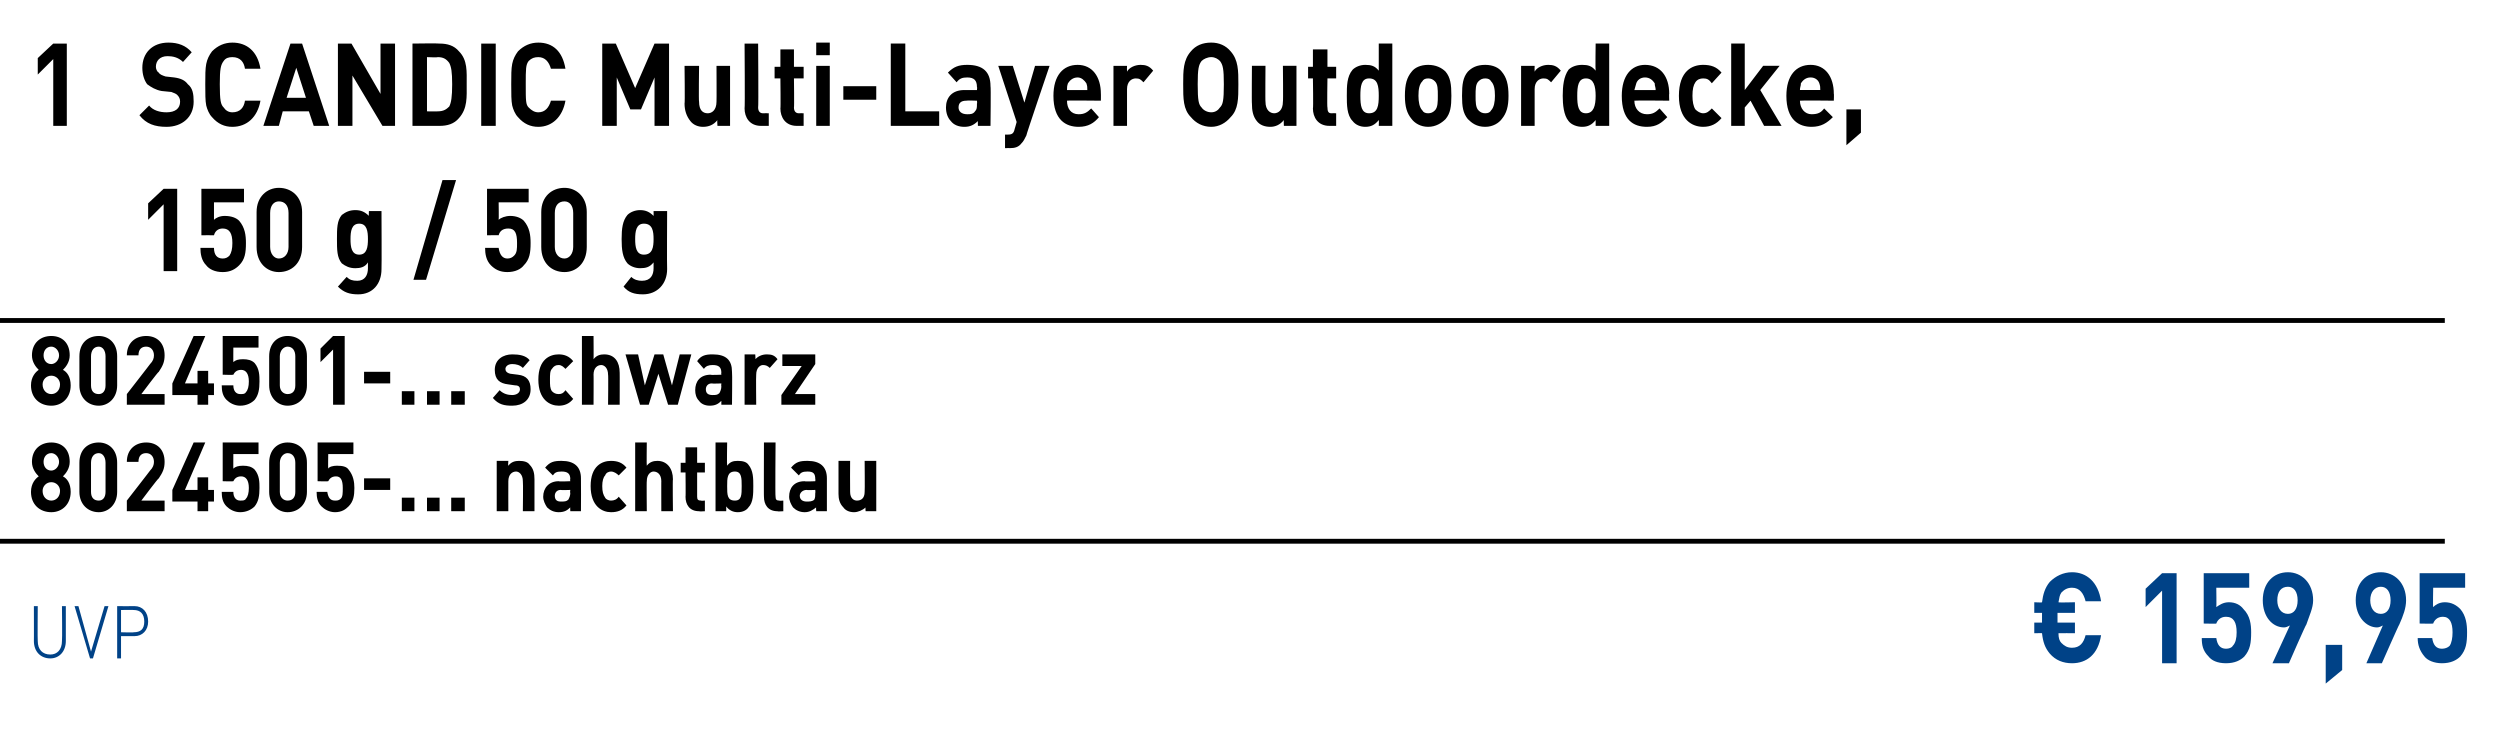
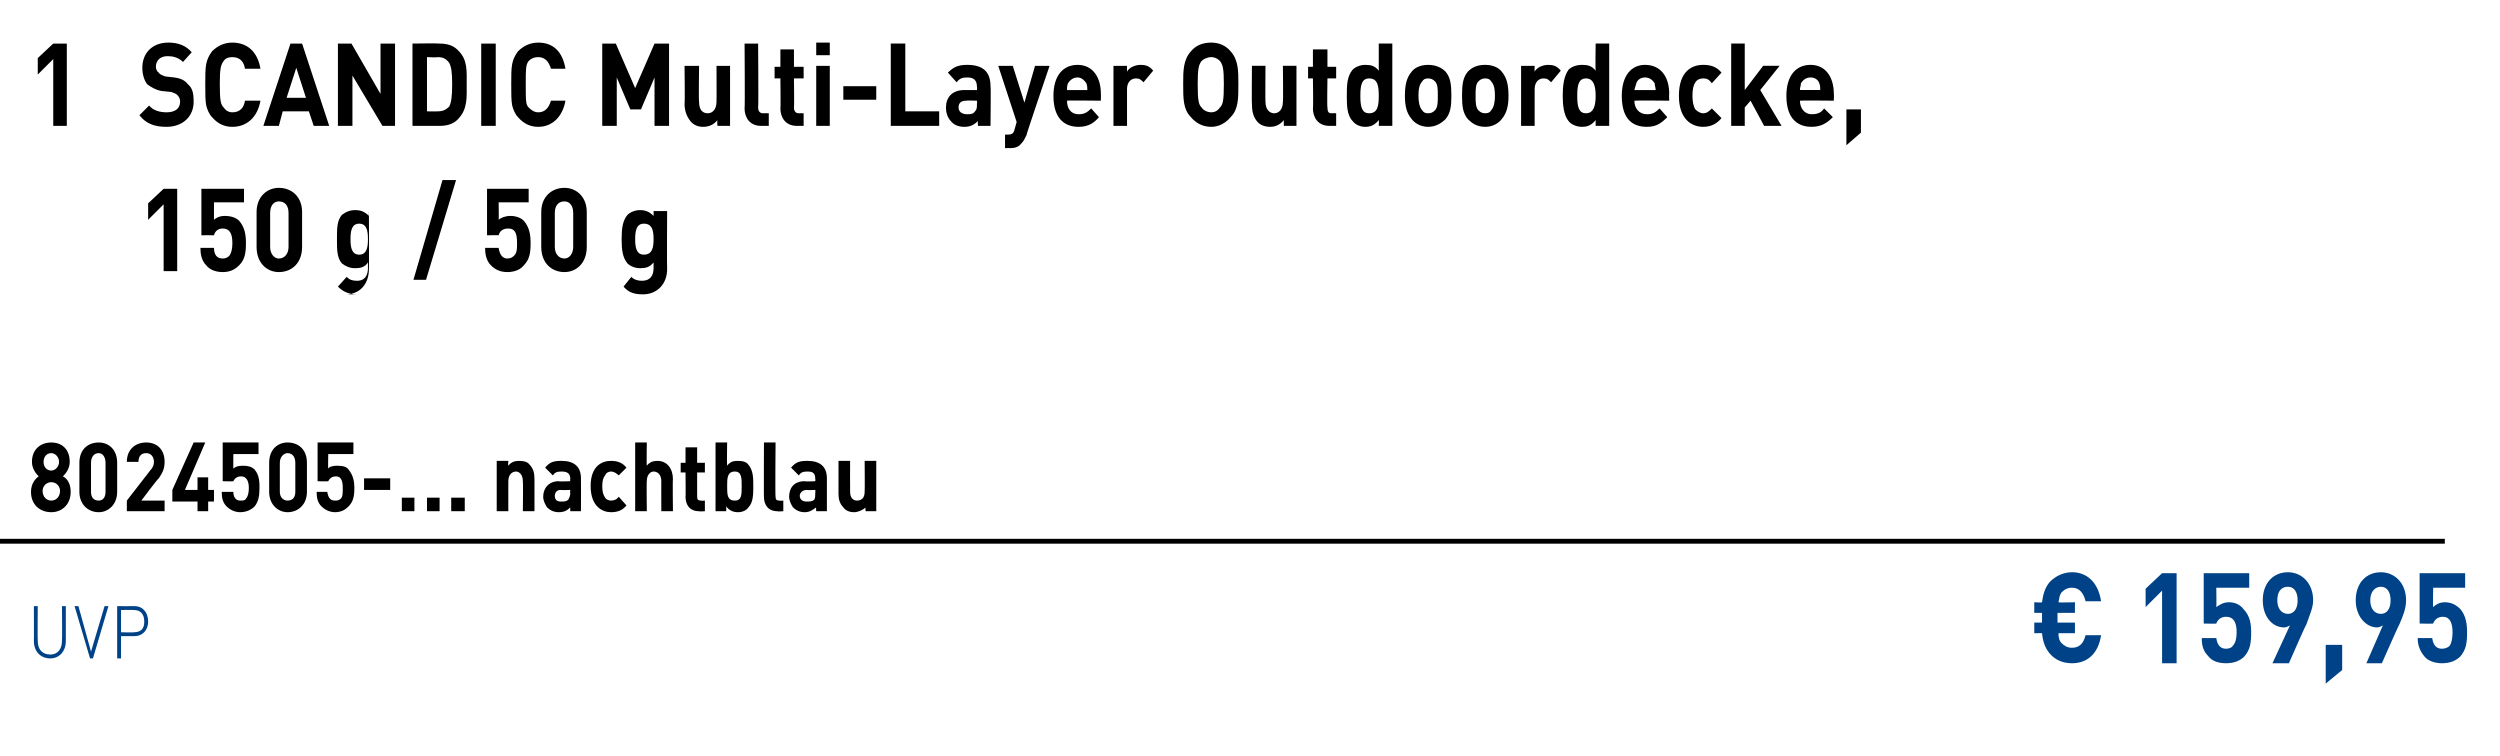
<svg xmlns="http://www.w3.org/2000/svg" version="1.1" width="258.2px" height="78.1px" viewBox="0 -1 258.2 78.1" style="top:-1px">
  <desc>1 ﻿SCANDIC Multi Layer Outdoordecke, 150 g / 50 g﻿ ﻿8024501 ... schwarz 8024505 ... nachtblau﻿ ﻿﻿ ﻿﻿ ﻿€ 159,95﻿ ﻿﻿</desc>
  <defs />
  <g class="svg-textframe-paragraphrules">
-     <line class="svg-paragraph-ruleabove" y1="32.1" y2="32.1" x1="0" x2="252.5" stroke="#000" stroke-width="0.5" />
    <line class="svg-paragraph-rulebelow" y1="54.9" y2="54.9" x1="0" x2="252.5" stroke="#000" stroke-width="0.5" />
  </g>
  <g id="Polygon265508">
    <path d="m5.2 67c-1 0-1.7-.7-1.7-1.8c.01.03 0-3.6 0-3.6l.4 0c0 0-.03 3.58 0 3.6c0 .9.5 1.4 1.3 1.4c.7 0 1.2-.5 1.2-1.4c.04-.02 0-3.6 0-3.6l.4 0c0 0 0 3.63 0 3.6c0 1.1-.7 1.8-1.6 1.8zm4.1 0l-1.6-5.4l.4 0l1.3 4.7l1.4-4.7l.4 0l-1.6 5.4l-.3 0zm4.6-2.3c-.04 0-1.4 0-1.4 0l0 2.3l-.4 0l0-5.4c0 0 1.76.02 1.8 0c.8 0 1.4.6 1.4 1.6c0 .9-.6 1.5-1.4 1.5zm-.1-2.7c.02-.02-1.3 0-1.3 0l0 2.3c0 0 1.32.04 1.3 0c.7 0 1.1-.3 1.1-1.1c0-.8-.4-1.2-1.1-1.2zm200.2 5.5c-.9 0-1.7-.3-2.3-1c-.5-.6-.7-1.2-.8-2.1c.05-.02-.8 0-.8 0l0-1.1l.8 0l0-1l-.8 0l0-1.1c0 0 .85.05.8 0c.1-.8.3-1.5.8-2.1c.6-.6 1.4-1 2.3-1c1.5 0 2.7 1 3 3c0 0-1.6 0-1.6 0c-.2-.8-.6-1.4-1.4-1.4c-.5 0-.8.2-1.1.5c-.2.3-.2.5-.3 1c.01.05 1.7 0 1.7 0l0 1.1l-1.8 0l0 1l1.8 0l0 1.1c0 0-1.7-.02-1.7 0c0 .5.1.8.3 1c.3.3.6.5 1.1.5c.8 0 1.2-.5 1.4-1.3c0 0 1.6 0 1.6 0c-.3 2-1.5 2.9-3 2.9zm9.3 0l0-7.5l-1.7 1.7l0-1.9l1.7-1.6l1.5 0l0 9.3l-1.5 0zm8.5-.7c-.4.4-1 .7-1.9.7c-.9 0-1.5-.3-1.8-.7c-.6-.6-.7-1.2-.7-1.9c0 0 1.5 0 1.5 0c.1.7.4 1.1 1 1.1c.3 0 .6-.1.7-.3c.3-.3.4-.8.4-1.4c0-1-.3-1.6-1.1-1.6c-.6 0-.9.4-1 .7c.04.03-1.3 0-1.3 0l0-5.2l4.7 0l0 1.5l-3.4 0c0 0 .03 2.02 0 2c.3-.2.7-.5 1.3-.5c.7 0 1.2.3 1.5.7c.7.7.8 1.6.8 2.4c0 1.1-.1 1.8-.7 2.5zm6.4-3.3c-.04-.04-1.8 4-1.8 4l-1.7 0c0 0 1.78-3.86 1.8-3.9c-.2.1-.4.2-.6.2c-1.2 0-2.2-1.1-2.2-2.8c0-1.8 1.1-2.9 2.6-2.9c1.4 0 2.6 1.1 2.6 2.9c0 .8-.4 1.6-.7 2.5zm-1.9-3.9c-.7 0-1.1.5-1.1 1.4c0 .8.4 1.4 1.1 1.4c.6 0 1-.5 1-1.4c0-.9-.4-1.4-1-1.4zm3.9 10l0-4l1.7 0l0 2.6l-1.7 1.4zm7.6-6.1c-.02-.04-1.8 4-1.8 4l-1.6 0c0 0 1.69-3.86 1.7-3.9c-.2.1-.4.2-.6.2c-1.1 0-2.2-1.1-2.2-2.8c0-1.8 1.1-2.9 2.6-2.9c1.4 0 2.6 1.1 2.6 2.9c0 .8-.3 1.6-.7 2.5zm-1.9-3.9c-.6 0-1.1.5-1.1 1.4c0 .8.4 1.4 1.1 1.4c.6 0 1-.5 1-1.4c0-.9-.4-1.4-1-1.4zm8.2 7.2c-.4.4-1 .7-1.9.7c-.8 0-1.5-.3-1.8-.7c-.5-.6-.7-1.2-.7-1.9c0 0 1.5 0 1.5 0c.1.7.4 1.1 1 1.1c.3 0 .6-.1.8-.3c.2-.3.3-.8.3-1.4c0-1-.3-1.6-1-1.6c-.6 0-.9.4-1 .7c-.03.03-1.4 0-1.4 0l0-5.2l4.7 0l0 1.5l-3.3 0c0 0-.04 2.02 0 2c.2-.2.6-.5 1.2-.5c.7 0 1.2.3 1.6.7c.6.7.7 1.6.7 2.4c0 1.1-.1 1.8-.7 2.5z" stroke="none" fill="#004287" />
  </g>
  <g id="Polygon265507">
    <path d="m5.3 51.9c-1.2 0-2.1-.8-2.1-2.1c0-.9.5-1.4.8-1.6c-.3-.3-.7-.8-.7-1.5c0-1.3.9-2 2-2c1.1 0 1.9.7 1.9 2c0 .7-.4 1.2-.7 1.5c.4.2.8.7.8 1.6c0 1.3-.9 2.1-2 2.1zm0-3.1c-.5 0-.9.4-.9.9c0 .6.4 1 .9 1c.5 0 .9-.4.9-1c0-.5-.4-.9-.9-.9zm0-3c-.5 0-.8.4-.8.9c0 .5.3.9.8.9c.4 0 .8-.4.8-.9c0-.5-.4-.9-.8-.9zm4.9 6.1c-1.1 0-2-.8-2-2.1c0 0 0-3 0-3c0-1.4.9-2.1 2-2.1c1 0 1.9.7 1.9 2.1c0 0 0 3 0 3c0 1.3-.9 2.1-1.9 2.1zm.7-5.1c0-.6-.3-1-.7-1c-.5 0-.8.4-.8 1c0 0 0 3 0 3c0 .6.3.9.8.9c.4 0 .7-.3.7-.9c0 0 0-3 0-3zm2.2 5l0-1.1c0 0 2.43-3.12 2.4-3.1c.3-.3.4-.6.4-.9c0-.5-.3-.9-.8-.9c-.4 0-.8.2-.8.9c0 0-1.2 0-1.2 0c0-1.3.9-2 2-2c1.1 0 1.9.7 1.9 2c0 .7-.2 1.1-.6 1.7c-.05-.04-1.8 2.3-1.8 2.3l2.4 0l0 1.1l-3.9 0zm8.4-1l0 1l-1.1 0l0-1l-2.6 0l0-1.2l2.2-4.9l1.2 0l-2.1 4.9l1.3 0l0-1.3l1.1 0l0 1.3l.6 0l0 1.2l-.6 0zm4.8.5c-.3.3-.8.6-1.5.6c-.6 0-1.1-.3-1.4-.6c-.4-.4-.5-.9-.5-1.5c0 0 1.2 0 1.2 0c0 .6.3.9.7.9c.3 0 .5 0 .6-.2c.2-.2.3-.6.3-1.1c0-.8-.3-1.2-.8-1.2c-.5 0-.7.3-.8.5c0 .04-1.1 0-1.1 0l0-4l3.7 0l0 1.2l-2.6 0c0 0-.01 1.52 0 1.5c.2-.2.5-.3 1-.3c.5 0 .9.1 1.2.4c.5.6.5 1.3.5 1.9c0 .8-.1 1.4-.5 1.9zm3.4.6c-1 0-1.9-.8-1.9-2.1c0 0 0-3 0-3c0-1.4.9-2.1 1.9-2.1c1.1 0 2 .7 2 2.1c0 0 0 3 0 3c0 1.3-.9 2.1-2 2.1zm.8-5.1c0-.6-.3-1-.8-1c-.4 0-.8.4-.8 1c0 0 0 3 0 3c0 .6.4.9.8.9c.5 0 .8-.3.8-.9c0 0 0-3 0-3zm5.5 4.5c-.3.3-.7.6-1.4.6c-.6 0-1.1-.3-1.4-.6c-.4-.4-.5-.9-.5-1.5c0 0 1.1 0 1.1 0c.1.6.3.9.8.9c.2 0 .4 0 .6-.2c.2-.2.2-.6.2-1.1c0-.8-.2-1.2-.7-1.2c-.5 0-.7.3-.8.5c-.02.04-1.1 0-1.1 0l0-4l3.7 0l0 1.2l-2.6 0c0 0-.03 1.52 0 1.5c.1-.2.5-.3.9-.3c.6 0 1 .1 1.2.4c.5.6.6 1.3.6 1.9c0 .8-.1 1.4-.6 1.9zm1.6-1.7l0-1.2l2.7 0l0 1.2l-2.7 0zm3.9 2.2l0-1.4l1.3 0l0 1.4l-1.3 0zm2.6 0l0-1.4l1.3 0l0 1.4l-1.3 0zm2.5 0l0-1.4l1.4 0l0 1.4l-1.4 0zm7.4 0c0 0 .04-3.11 0-3.1c0-.7-.4-1-.7-1c-.4 0-.8.3-.8 1c-.01-.01 0 3.1 0 3.1l-1.2 0l0-5.2l1.2 0c0 0-.04.51 0 .5c.3-.4.7-.5 1.1-.5c.5 0 .9.1 1.1.4c.4.4.5.9.5 1.5c.01.01 0 3.3 0 3.3l-1.2 0zm4.9 0c0 0-.02-.41 0-.4c-.3.3-.6.5-1.2.5c-.5 0-.9-.2-1.2-.5c-.2-.3-.4-.7-.4-1.1c0-.9.6-1.6 1.6-1.6c.04.05 1.2 0 1.2 0c0 0-.05-.21 0-.2c0-.6-.3-.8-.9-.8c-.5 0-.7.1-.9.4c0 0-.8-.8-.8-.8c.5-.6.9-.7 1.7-.7c1.3 0 2 .6 2 1.8c.02.01 0 3.4 0 3.4l-1.1 0zm0-2.2c0 0-.98.04-1 0c-.4 0-.6.3-.6.6c0 .4.2.6.6.6c.4 0 .6 0 .8-.2c.1-.2.2-.4.2-.7c-.05.02 0-.3 0-.3zm4.2 2.3c-.9 0-2.1-.6-2.1-2.7c0-2.1 1.2-2.6 2.1-2.6c.7 0 1.2.2 1.6.7c0 0-.8.8-.8.8c-.2-.2-.5-.4-.8-.4c-.2 0-.5.1-.6.4c-.2.2-.3.6-.3 1.1c0 .6.1.9.3 1.2c.1.2.4.3.6.3c.3 0 .6-.1.8-.4c0 0 .8.9.8.9c-.4.5-.9.7-1.6.7zm5.2-.1c0 0-.01-3.14 0-3.1c0-.7-.4-1-.8-1c-.3 0-.7.3-.7 1c-.03-.04 0 3.1 0 3.1l-1.2 0l0-7.1l1.2 0c0 0-.03 2.41 0 2.4c.3-.4.7-.5 1.1-.5c1 0 1.6.8 1.6 1.9c-.04-.03 0 3.3 0 3.3l-1.2 0zm3.9 0c-1 0-1.4-.7-1.4-1.5c.03.05 0-2.5 0-2.5l-.5 0l0-1l.5 0l0-1.6l1.2 0l0 1.6l.8 0l0 1l-.8 0c0 0 0 2.47 0 2.5c0 .3.1.4.4.4c0 .04.4 0 .4 0l0 1.1c0 0-.61.04-.6 0zm5.1-.4c-.2.3-.6.5-1.1.5c-.5 0-.9-.2-1.2-.6c.02.05 0 .5 0 .5l-1.1 0l0-7.1l1.2 0c0 0-.04 2.39 0 2.4c.3-.4.6-.5 1.1-.5c.5 0 .9.1 1.1.4c.5.6.5 1.4.5 2.2c0 .8 0 1.7-.5 2.2zm-1.4-3.7c-.8 0-.8.7-.8 1.5c0 .9 0 1.5.8 1.5c.7 0 .7-.6.7-1.5c0-.8 0-1.5-.7-1.5zm4.4 4.1c-1 0-1.4-.7-1.4-1.5c-.02.05 0-5.6 0-5.6l1.2 0c0 0-.05 5.57 0 5.6c0 .3.1.4.4.4c-.03.04.4 0 .4 0l0 1.1c0 0-.65.04-.6 0zm4 0c0 0-.04-.41 0-.4c-.4.3-.7.5-1.2.5c-.5 0-.9-.2-1.2-.5c-.2-.3-.4-.7-.4-1.1c0-.9.5-1.6 1.6-1.6c.02.05 1.1 0 1.1 0c0 0 .03-.21 0-.2c0-.6-.2-.8-.8-.8c-.5 0-.7.1-.9.4c0 0-.8-.8-.8-.8c.5-.6.9-.7 1.7-.7c1.3 0 2 .6 2 1.8c0 .01 0 3.4 0 3.4l-1.1 0zm-.1-2.2c0 0-.9.04-.9 0c-.4 0-.7.3-.7.6c0 .4.3.6.7.6c.3 0 .6 0 .8-.2c.1-.2.1-.4.1-.7c.03.02 0-.3 0-.3zm5.2 2.2c0 0-.04-.44 0-.4c-.3.3-.8.5-1.2.5c-.5 0-.9-.2-1.1-.5c-.4-.4-.5-.9-.5-1.4c.01-.04 0-3.4 0-3.4l1.2 0c0 0-.02 3.18 0 3.2c0 .7.4.9.7.9c.4 0 .8-.2.8-.9c.03-.02 0-3.2 0-3.2l1.2 0l0 5.2l-1.1 0z" stroke="none" fill="#000" />
  </g>
  <g id="Polygon265506">
-     <path d="m5.3 40.9c-1.2 0-2.1-.8-2.1-2.1c0-.9.5-1.4.8-1.6c-.3-.3-.7-.8-.7-1.5c0-1.3.9-2 2-2c1.1 0 1.9.7 1.9 2c0 .7-.4 1.2-.7 1.5c.4.2.8.7.8 1.6c0 1.3-.9 2.1-2 2.1zm0-3.1c-.5 0-.9.4-.9.9c0 .6.4 1 .9 1c.5 0 .9-.4.9-1c0-.5-.4-.9-.9-.9zm0-3c-.5 0-.8.4-.8.9c0 .5.3.9.8.9c.4 0 .8-.4.8-.9c0-.5-.4-.9-.8-.9zm4.9 6.1c-1.1 0-2-.8-2-2.1c0 0 0-3 0-3c0-1.4.9-2.1 2-2.1c1 0 1.9.7 1.9 2.1c0 0 0 3 0 3c0 1.3-.9 2.1-1.9 2.1zm.7-5.1c0-.6-.3-1-.7-1c-.5 0-.8.4-.8 1c0 0 0 3 0 3c0 .6.3.9.8.9c.4 0 .7-.3.7-.9c0 0 0-3 0-3zm2.2 5l0-1.1c0 0 2.43-3.12 2.4-3.1c.3-.3.4-.6.4-.9c0-.5-.3-.9-.8-.9c-.4 0-.8.2-.8.9c0 0-1.2 0-1.2 0c0-1.3.9-2 2-2c1.1 0 1.9.7 1.9 2c0 .7-.2 1.1-.6 1.7c-.05-.04-1.8 2.3-1.8 2.3l2.4 0l0 1.1l-3.9 0zm8.4-1l0 1l-1.1 0l0-1l-2.6 0l0-1.2l2.2-4.9l1.2 0l-2.1 4.9l1.3 0l0-1.3l1.1 0l0 1.3l.6 0l0 1.2l-.6 0zm4.8.5c-.3.3-.8.6-1.5.6c-.6 0-1.1-.3-1.4-.6c-.4-.4-.5-.9-.5-1.5c0 0 1.2 0 1.2 0c0 .6.3.9.7.9c.3 0 .5 0 .6-.2c.2-.2.3-.6.3-1.1c0-.8-.3-1.2-.8-1.2c-.5 0-.7.3-.8.5c0 .04-1.1 0-1.1 0l0-4l3.7 0l0 1.2l-2.6 0c0 0-.01 1.52 0 1.5c.2-.2.5-.3 1-.3c.5 0 .9.1 1.2.4c.5.6.5 1.3.5 1.9c0 .8-.1 1.4-.5 1.9zm3.4.6c-1 0-1.9-.8-1.9-2.1c0 0 0-3 0-3c0-1.4.9-2.1 1.9-2.1c1.1 0 2 .7 2 2.1c0 0 0 3 0 3c0 1.3-.9 2.1-2 2.1zm.8-5.1c0-.6-.3-1-.8-1c-.4 0-.8.4-.8 1c0 0 0 3 0 3c0 .6.4.9.8.9c.5 0 .8-.3.8-.9c0 0 0-3 0-3zm3.9 5l0-5.7l-1.3 1.3l0-1.4l1.3-1.3l1.2 0l0 7.1l-1.2 0zm3.2-2.2l0-1.2l2.7 0l0 1.2l-2.7 0zm3.9 2.2l0-1.4l1.3 0l0 1.4l-1.3 0zm2.6 0l0-1.4l1.3 0l0 1.4l-1.3 0zm2.5 0l0-1.4l1.4 0l0 1.4l-1.4 0zm6.3.1c-.8 0-1.4-.1-2-.8c0 0 .7-.8.7-.8c.4.4.9.5 1.3.5c.4 0 .8-.2.8-.6c0-.2-.1-.4-.5-.4c0 0-.7-.1-.7-.1c-.9-.1-1.4-.5-1.4-1.5c0-1.1.9-1.6 1.8-1.6c.7 0 1.4.1 1.8.6c0 0-.7.8-.7.8c-.3-.3-.7-.4-1.1-.4c-.5 0-.7.3-.7.5c0 .2.1.4.5.5c0 0 .8.1.8.1c.9.1 1.3.6 1.3 1.5c0 1.1-.8 1.7-1.9 1.7zm4.8 0c-.9 0-2.1-.6-2.1-2.7c0-2.1 1.2-2.6 2.1-2.6c.6 0 1.1.2 1.5.7c0 0-.8.8-.8.8c-.2-.2-.4-.4-.7-.4c-.3 0-.5.1-.7.4c-.2.2-.2.6-.2 1.1c0 .6 0 .9.2 1.2c.2.2.4.3.7.3c.3 0 .5-.1.7-.4c0 0 .8.9.8.9c-.4.5-.9.7-1.5.7zm5.1-.1c0 0 .04-3.14 0-3.1c0-.7-.4-1-.7-1c-.4 0-.8.3-.8 1c.02-.04 0 3.1 0 3.1l-1.2 0l0-7.1l1.2 0c0 0 .02 2.41 0 2.4c.3-.4.7-.5 1.1-.5c1.1 0 1.6.8 1.6 1.9c.01-.03 0 3.3 0 3.3l-1.2 0zm7.2 0l-1 0l-1-3.2l-1 3.2l-.9 0l-1.5-5.2l1.3 0l.7 3.2l1-3.2l.9 0l.9 3.2l.8-3.2l1.2 0l-1.4 5.2zm4.5 0c0 0 0-.41 0-.4c-.3.3-.6.5-1.2.5c-.5 0-.9-.2-1.1-.5c-.3-.3-.4-.7-.4-1.1c0-.9.5-1.6 1.6-1.6c-.03.05 1.1 0 1.1 0c0 0-.03-.21 0-.2c0-.6-.3-.8-.9-.8c-.4 0-.7.1-.9.4c0 0-.7-.8-.7-.8c.4-.6.9-.7 1.6-.7c1.4 0 2 .6 2 1.8c.04.01 0 3.4 0 3.4l-1.1 0zm0-2.2c0 0-.95.04-1 0c-.4 0-.6.3-.6.6c0 .4.2.6.7.6c.3 0 .5 0 .7-.2c.1-.2.2-.4.2-.7c-.03.02 0-.3 0-.3zm5-1.6c-.2-.2-.4-.3-.7-.3c-.3 0-.7.3-.7 1c-.03 0 0 3.1 0 3.1l-1.2 0l0-5.2l1.1 0c0 0 .05.53 0 .5c.3-.3.7-.5 1.2-.5c.5 0 .8.1 1.1.5c0 0-.8.9-.8.9zm1.2 3.8l0-1l2.1-3l-2 0l0-1.2l3.4 0l0 1l-2.1 3.1l2.1 0l0 1.1l-3.5 0z" stroke="none" fill="#000" />
-   </g>
+     </g>
  <g id="Polygon265505">
-     <path d="m16.9 27l0-6.9l-1.6 1.6l0-1.7l1.6-1.5l1.4 0l0 8.5l-1.4 0zm7.8-.6c-.4.4-.9.7-1.7.7c-.8 0-1.4-.3-1.7-.7c-.5-.5-.6-1.2-.6-1.8c0 0 1.4 0 1.4 0c0 .7.3 1.1.9 1.1c.3 0 .5-.1.7-.3c.2-.3.3-.7.3-1.3c0-1-.3-1.5-1-1.5c-.5 0-.8.3-.9.7c0-.02-1.3 0-1.3 0l0-4.8l4.4 0l0 1.4l-3.1 0c0 0-.01 1.8 0 1.8c.2-.2.6-.4 1.1-.4c.7 0 1.2.2 1.5.5c.6.7.7 1.5.7 2.3c0 1-.1 1.7-.7 2.3zm4.1.7c-1.2 0-2.3-.9-2.3-2.6c0 0 0-3.6 0-3.6c0-1.6 1.1-2.5 2.3-2.5c1.3 0 2.4.9 2.4 2.5c0 0 0 3.6 0 3.6c0 1.7-1.1 2.6-2.4 2.6zm1-6.1c0-.8-.4-1.2-1-1.2c-.5 0-.9.4-.9 1.2c0 0 0 3.5 0 3.5c0 .7.4 1.2.9 1.2c.6 0 1-.5 1-1.2c0 0 0-3.5 0-3.5zm7.2 8.4c-.9 0-1.5-.2-2.1-.8c0 0 .9-1 .9-1c.3.3.6.4 1.1.4c.8 0 1.1-.6 1.1-1.3c0 0 0-.6 0-.6c-.3.5-.8.6-1.3.6c-.6 0-1-.2-1.4-.5c-.5-.6-.5-1.4-.5-2.5c0-1.1 0-1.9.5-2.5c.4-.3.8-.5 1.4-.5c.6 0 1 .2 1.4.6c-.03.04 0-.5 0-.5l1.3 0c0 0 .03 5.97 0 6c0 1.5-.9 2.6-2.4 2.6zm.1-7.3c-.8 0-.9.8-.9 1.6c0 .8.1 1.6.9 1.6c.8 0 .9-.8.9-1.6c0-.8-.1-1.6-.9-1.6zm6.9 5.8l-1.3 0l3-10.3l1.4 0l-3.1 10.3zm10.1-1.5c-.3.4-.9.7-1.7.7c-.8 0-1.3-.3-1.7-.7c-.5-.5-.6-1.2-.6-1.8c0 0 1.4 0 1.4 0c.1.7.4 1.1.9 1.1c.3 0 .5-.1.7-.3c.3-.3.3-.7.3-1.3c0-1-.2-1.5-.9-1.5c-.6 0-.9.3-1 .7c.04-.02-1.2 0-1.2 0l0-4.8l4.3 0l0 1.4l-3.1 0c0 0 .03 1.8 0 1.8c.2-.2.7-.4 1.2-.4c.6 0 1.1.2 1.4.5c.6.7.7 1.5.7 2.3c0 1-.1 1.7-.7 2.3zm4.2.7c-1.3 0-2.4-.9-2.4-2.6c0 0 0-3.6 0-3.6c0-1.6 1.1-2.5 2.4-2.5c1.2 0 2.3.9 2.3 2.5c0 0 0 3.6 0 3.6c0 1.7-1.1 2.6-2.3 2.6zm.9-6.1c0-.8-.4-1.2-.9-1.2c-.6 0-1 .4-1 1.2c0 0 0 3.5 0 3.5c0 .7.4 1.2 1 1.2c.5 0 .9-.5.9-1.2c0 0 0-3.5 0-3.5zm7.2 8.4c-.9 0-1.5-.2-2-.8c0 0 .8-1 .8-1c.3.3.7.4 1.1.4c.9 0 1.2-.6 1.2-1.3c0 0 0-.6 0-.6c-.4.5-.8.6-1.4.6c-.5 0-1-.2-1.3-.5c-.5-.6-.6-1.4-.6-2.5c0-1.1.1-1.9.6-2.5c.3-.3.8-.5 1.3-.5c.6 0 1 .2 1.4.6c.01.04 0-.5 0-.5l1.4 0c0 0-.03 5.97 0 6c0 1.5-1 2.6-2.5 2.6zm.1-7.3c-.8 0-.9.8-.9 1.6c0 .8.1 1.6.9 1.6c.9 0 1-.8 1-1.6c0-.8-.1-1.6-1-1.6z" stroke="none" fill="#000" />
+     <path d="m16.9 27l0-6.9l-1.6 1.6l0-1.7l1.6-1.5l1.4 0l0 8.5l-1.4 0zm7.8-.6c-.4.4-.9.7-1.7.7c-.8 0-1.4-.3-1.7-.7c-.5-.5-.6-1.2-.6-1.8c0 0 1.4 0 1.4 0c0 .7.3 1.1.9 1.1c.3 0 .5-.1.7-.3c.2-.3.3-.7.3-1.3c0-1-.3-1.5-1-1.5c-.5 0-.8.3-.9.7c0-.02-1.3 0-1.3 0l0-4.8l4.4 0l0 1.4l-3.1 0c0 0-.01 1.8 0 1.8c.2-.2.6-.4 1.1-.4c.7 0 1.2.2 1.5.5c.6.7.7 1.5.7 2.3c0 1-.1 1.7-.7 2.3zm4.1.7c-1.2 0-2.3-.9-2.3-2.6c0 0 0-3.6 0-3.6c0-1.6 1.1-2.5 2.3-2.5c1.3 0 2.4.9 2.4 2.5c0 0 0 3.6 0 3.6c0 1.7-1.1 2.6-2.4 2.6zm1-6.1c0-.8-.4-1.2-1-1.2c-.5 0-.9.4-.9 1.2c0 0 0 3.5 0 3.5c0 .7.4 1.2.9 1.2c.6 0 1-.5 1-1.2c0 0 0-3.5 0-3.5zm7.2 8.4c-.9 0-1.5-.2-2.1-.8c0 0 .9-1 .9-1c.3.3.6.4 1.1.4c.8 0 1.1-.6 1.1-1.3c0 0 0-.6 0-.6c-.3.5-.8.6-1.3.6c-.6 0-1-.2-1.4-.5c-.5-.6-.5-1.4-.5-2.5c0-1.1 0-1.9.5-2.5c.4-.3.8-.5 1.4-.5c.6 0 1 .2 1.4.6c-.03.04 0-.5 0-.5c0 0 .03 5.97 0 6c0 1.5-.9 2.6-2.4 2.6zm.1-7.3c-.8 0-.9.8-.9 1.6c0 .8.1 1.6.9 1.6c.8 0 .9-.8.9-1.6c0-.8-.1-1.6-.9-1.6zm6.9 5.8l-1.3 0l3-10.3l1.4 0l-3.1 10.3zm10.1-1.5c-.3.4-.9.7-1.7.7c-.8 0-1.3-.3-1.7-.7c-.5-.5-.6-1.2-.6-1.8c0 0 1.4 0 1.4 0c.1.7.4 1.1.9 1.1c.3 0 .5-.1.7-.3c.3-.3.3-.7.3-1.3c0-1-.2-1.5-.9-1.5c-.6 0-.9.3-1 .7c.04-.02-1.2 0-1.2 0l0-4.8l4.3 0l0 1.4l-3.1 0c0 0 .03 1.8 0 1.8c.2-.2.7-.4 1.2-.4c.6 0 1.1.2 1.4.5c.6.7.7 1.5.7 2.3c0 1-.1 1.7-.7 2.3zm4.2.7c-1.3 0-2.4-.9-2.4-2.6c0 0 0-3.6 0-3.6c0-1.6 1.1-2.5 2.4-2.5c1.2 0 2.3.9 2.3 2.5c0 0 0 3.6 0 3.6c0 1.7-1.1 2.6-2.3 2.6zm.9-6.1c0-.8-.4-1.2-.9-1.2c-.6 0-1 .4-1 1.2c0 0 0 3.5 0 3.5c0 .7.4 1.2 1 1.2c.5 0 .9-.5.9-1.2c0 0 0-3.5 0-3.5zm7.2 8.4c-.9 0-1.5-.2-2-.8c0 0 .8-1 .8-1c.3.3.7.4 1.1.4c.9 0 1.2-.6 1.2-1.3c0 0 0-.6 0-.6c-.4.5-.8.6-1.4.6c-.5 0-1-.2-1.3-.5c-.5-.6-.6-1.4-.6-2.5c0-1.1.1-1.9.6-2.5c.3-.3.8-.5 1.3-.5c.6 0 1 .2 1.4.6c.01.04 0-.5 0-.5l1.4 0c0 0-.03 5.97 0 6c0 1.5-1 2.6-2.5 2.6zm.1-7.3c-.8 0-.9.8-.9 1.6c0 .8.1 1.6.9 1.6c.9 0 1-.8 1-1.6c0-.8-.1-1.6-1-1.6z" stroke="none" fill="#000" />
  </g>
  <g id="Polygon265504">
    <path d="m5.5 12l0-6.9l-1.6 1.6l0-1.7l1.6-1.5l1.4 0l0 8.5l-1.4 0zm11.7.1c-1.2 0-2.1-.3-2.8-1.2c0 0 1-1 1-1c.4.5 1.1.7 1.8.7c.9 0 1.4-.4 1.4-1.1c0-.3-.1-.5-.3-.7c-.1-.1-.3-.2-.6-.3c0 0-1-.1-1-.1c-.6-.1-1.1-.4-1.5-.7c-.3-.4-.5-1-.5-1.7c0-1.5 1-2.6 2.7-2.6c1 0 1.8.3 2.4 1c0 0-.9 1-.9 1c-.5-.5-1.1-.6-1.6-.6c-.8 0-1.2.5-1.2 1.1c0 .2.1.5.3.6c.1.2.4.3.7.4c0 0 .9.1.9.1c.7.1 1.1.3 1.4.7c.5.4.6 1 .6 1.8c0 1.6-1.2 2.6-2.8 2.6zm6.8 0c-.8 0-1.5-.3-2.1-1c-.3-.3-.5-.8-.6-1.2c-.1-.5-.1-1.2-.1-2.2c0-.9 0-1.6.1-2.1c.1-.5.3-.9.6-1.3c.6-.6 1.3-.9 2.1-.9c1.5 0 2.6.9 2.9 2.7c0 0-1.6 0-1.6 0c-.1-.7-.5-1.2-1.3-1.2c-.4 0-.7.1-.9.4c-.3.4-.4.8-.4 2.4c0 1.7.1 2.1.4 2.4c.2.3.5.5.9.5c.8 0 1.2-.5 1.3-1.2c0 0 1.6 0 1.6 0c-.3 1.7-1.4 2.7-2.9 2.7zm8.4-.1l-.5-1.5l-2.7 0l-.4 1.5l-1.6 0l2.8-8.5l1.2 0l2.8 8.5l-1.6 0zm-1.8-6l-1 3.1l2 0l-1-3.1zm8.9 6l-3.1-5.2l0 5.2l-1.5 0l0-8.5l1.4 0l3 5.2l0-5.2l1.5 0l0 8.5l-1.3 0zm7.9-.8c-.5.6-1.2.8-2 .8c-.03 0-2.8 0-2.8 0l0-8.5c0 0 2.77-.04 2.8 0c.8 0 1.5.2 2 .8c.9.9.8 2.1.8 3.4c0 1.3.1 2.5-.8 3.5zm-1-5.7c-.3-.4-.6-.6-1.2-.6c.03.05-1.1 0-1.1 0l0 5.6c0 0 1.13.02 1.1 0c.6 0 .9-.2 1.2-.5c.2-.4.3-1 .3-2.3c0-1.3-.1-1.8-.3-2.2zm3.3 6.5l0-8.5l1.5 0l0 8.5l-1.5 0zm5.9.1c-.8 0-1.5-.3-2.1-1c-.3-.3-.5-.8-.6-1.2c-.1-.5-.1-1.2-.1-2.2c0-.9 0-1.6.1-2.1c.1-.5.3-.9.6-1.3c.6-.6 1.3-.9 2.1-.9c1.5 0 2.5.9 2.8 2.7c0 0-1.5 0-1.5 0c-.2-.7-.6-1.2-1.3-1.2c-.4 0-.7.1-1 .4c-.3.4-.3.8-.3 2.4c0 1.7 0 2.1.3 2.4c.3.3.6.5 1 .5c.7 0 1.1-.5 1.3-1.2c0 0 1.5 0 1.5 0c-.3 1.7-1.4 2.7-2.8 2.7zm12-.1l0-5l-1.4 3.3l-1.1 0l-1.4-3.3l0 5l-1.5 0l0-8.5l1.4 0l2 4.6l2-4.6l1.5 0l0 8.5l-1.5 0zm6.5 0c0 0-.05-.57 0-.6c-.4.5-.9.7-1.5.7c-.5 0-1-.2-1.3-.6c-.4-.5-.6-1.1-.6-1.8c.05.05 0-3.9 0-3.9l1.5 0c0 0-.05 3.73 0 3.7c0 .9.4 1.2.9 1.2c.4 0 .9-.3.9-1.2c.02.03 0-3.7 0-3.7l1.4 0l0 6.2l-1.3 0zm4.5 0c-1.2 0-1.7-.9-1.7-1.8c.05.02 0-6.7 0-6.7l1.4 0c0 0 .05 6.62 0 6.6c0 .4.2.6.5.6c.05-.02.6 0 .6 0l0 1.3c0 0-.81 0-.8 0zm3.7 0c-1.2 0-1.7-.9-1.7-1.8c.04.02 0-3.1 0-3.1l-.6 0l0-1.2l.6 0l0-1.8l1.4 0l0 1.8l1 0l0 1.2l-1 0c0 0 .04 3.02 0 3c0 .4.2.6.5.6c.03-.02.5 0 .5 0l0 1.3c0 0-.73 0-.7 0zm2 0l0-6.2l1.4 0l0 6.2l-1.4 0zm0-7.3l0-1.3l1.4 0l0 1.3l-1.4 0zm2.8 4.6l0-1.4l3.4 0l0 1.4l-3.4 0zm4.9 2.7l0-8.5l1.5 0l0 7l3.5 0l0 1.5l-5 0zm9 0c0 0-.02-.54 0-.5c-.4.4-.8.6-1.4.6c-.6 0-1.1-.2-1.4-.6c-.3-.3-.5-.8-.5-1.4c0-1 .6-1.8 1.9-1.8c.01 0 1.3 0 1.3 0c0 0 .04-.32 0-.3c0-.7-.3-1-1-1c-.5 0-.8.1-1.1.5c0 0-.9-1-.9-1c.6-.6 1.1-.8 2-.8c1.6 0 2.4.7 2.4 2.2c.05-.01 0 4.1 0 4.1l-1.3 0zm-.1-2.6c0 0-1.07-.04-1.1 0c-.5 0-.8.2-.8.7c0 .4.3.7.9.7c.3 0 .6 0 .8-.3c.2-.2.2-.4.2-.8c.04 0 0-.3 0-.3zm5.1 3.6c-.2.4-.3.6-.5.8c-.3.4-.7.5-1.2.5c.02-.01-.5 0-.5 0l0-1.4c0 0 .3-.01.3 0c.4 0 .6-.1.7-.6c0 .03.2-.7.2-.7l-1.9-5.8l1.5 0l1.2 3.8l1.1-3.8l1.5 0c0 0-2.45 7.21-2.4 7.2zm4.2-3.6c0 .8.4 1.4 1.2 1.4c.6 0 .9-.2 1.3-.6c0 0 .8.9.8.9c-.5.6-1.1 1-2.1 1c-1.3 0-2.6-.7-2.6-3.2c0-2.1 1-3.2 2.5-3.2c1.5 0 2.4 1.2 2.4 3c.01-.03 0 .7 0 .7c0 0-3.51-.04-3.5 0zm2-1.8c-.2-.3-.5-.6-.9-.6c-.5 0-.8.3-1 .6c-.1.3-.1.4-.1.7c0 0 2.1 0 2.1 0c0-.3 0-.4-.1-.7zm5.9-.1c-.3-.3-.4-.4-.8-.4c-.4 0-.9.3-.9 1.1c.01.03 0 3.8 0 3.8l-1.4 0l0-6.2l1.4 0c0 0-.02.55 0 .6c.2-.4.8-.7 1.4-.7c.5 0 .9.1 1.3.6c0 0-1 1.2-1 1.2zm9 3.6c-.5.6-1.2 1-2 1c-.9 0-1.6-.4-2.1-1c-.8-.8-.8-1.9-.8-3.4c0-1.4 0-2.5.8-3.4c.5-.6 1.2-.9 2.1-.9c.8 0 1.5.3 2 .9c.8.9.8 2 .8 3.4c0 1.5 0 2.6-.8 3.4zm-1.1-5.8c-.2-.2-.5-.4-.9-.4c-.4 0-.8.2-1 .4c-.3.4-.4.8-.4 2.4c0 1.7.1 2.1.4 2.4c.2.3.6.5 1 .5c.4 0 .7-.2.9-.5c.3-.3.4-.7.4-2.4c0-1.6-.1-2-.4-2.4zm6.6 6.7c0 0-.03-.57 0-.6c-.4.5-.9.7-1.4.7c-.6 0-1.1-.2-1.4-.6c-.4-.5-.5-1.1-.5-1.8c-.03.05 0-3.9 0-3.9l1.4 0c0 0-.03 3.73 0 3.7c0 .9.5 1.2.9 1.2c.4 0 .9-.3.9-1.2c.04.03 0-3.7 0-3.7l1.4 0l0 6.2l-1.3 0zm4.7 0c-1.2 0-1.7-.9-1.7-1.8c.05.02 0-3.1 0-3.1l-.5 0l0-1.2l.5 0l0-1.8l1.5 0l0 1.8l.9 0l0 1.2l-.9 0c0 0-.05 3.02 0 3c0 .4.1.6.4.6c.04-.02.5 0 .5 0l0 1.3c0 0-.72 0-.7 0zm5.1 0c0 0 .03-.59 0-.6c-.4.5-.8.7-1.4.7c-.5 0-1-.2-1.3-.6c-.6-.6-.6-1.7-.6-2.6c0-1 0-2 .6-2.7c.3-.3.8-.5 1.3-.5c.6 0 1 .1 1.4.6c0 0 0-2.8 0-2.8l1.4 0l0 8.5l-1.4 0zm-1-4.9c-.8 0-.9.8-.9 1.8c0 1 .1 1.8.9 1.8c.9 0 1-.8 1-1.8c0-1-.1-1.8-1-1.8zm7.9 4.2c-.4.4-1 .8-1.8.8c-.8 0-1.4-.4-1.7-.8c-.5-.6-.7-1.3-.7-2.4c0-1.2.2-1.9.7-2.5c.3-.4.9-.7 1.7-.7c.8 0 1.4.3 1.8.7c.5.6.6 1.3.6 2.5c0 1.1-.1 1.8-.6 2.4zm-1.1-3.9c-.2-.2-.4-.3-.7-.3c-.3 0-.5.1-.6.3c-.3.3-.4.8-.4 1.5c0 .6.1 1.2.4 1.5c.1.2.3.3.6.3c.3 0 .5-.1.7-.3c.3-.3.3-.9.3-1.5c0-.7 0-1.2-.3-1.5zm6.9 3.9c-.3.4-.9.8-1.7.8c-.9 0-1.4-.4-1.8-.8c-.5-.6-.6-1.3-.6-2.4c0-1.2.1-1.9.6-2.5c.4-.4.9-.7 1.8-.7c.8 0 1.4.3 1.7.7c.5.6.7 1.3.7 2.5c0 1.1-.2 1.8-.7 2.4zm-1.1-3.9c-.1-.2-.3-.3-.6-.3c-.3 0-.5.1-.7.3c-.3.3-.3.8-.3 1.5c0 .6 0 1.2.3 1.5c.2.2.4.3.7.3c.3 0 .5-.1.6-.3c.3-.3.4-.9.4-1.5c0-.7-.1-1.2-.4-1.5zm6.2.1c-.3-.3-.4-.4-.8-.4c-.4 0-.9.3-.9 1.1c.01.03 0 3.8 0 3.8l-1.4 0l0-6.2l1.4 0c0 0-.02.55 0 .6c.2-.4.8-.7 1.4-.7c.5 0 .9.1 1.3.6c0 0-1 1.2-1 1.2zm4.6 4.5c0 0 0-.59 0-.6c-.4.5-.8.7-1.4.7c-.5 0-1.1-.2-1.4-.6c-.5-.6-.6-1.7-.6-2.6c0-1 .1-2 .6-2.7c.3-.3.8-.5 1.4-.5c.6 0 1 .1 1.4.6c-.04 0 0-2.8 0-2.8l1.4 0l0 8.5l-1.4 0zm-1-4.9c-.8 0-.9.8-.9 1.8c0 1 .1 1.8.9 1.8c.8 0 1-.8 1-1.8c0-1-.2-1.8-1-1.8zm5 2.3c0 .8.5 1.4 1.3 1.4c.6 0 .9-.2 1.3-.6c0 0 .8.9.8.9c-.6.6-1.1 1-2.1 1c-1.4 0-2.6-.7-2.6-3.2c0-2.1 1-3.2 2.4-3.2c1.6 0 2.5 1.2 2.5 3c-.03-.03 0 .7 0 .7c0 0-3.55-.04-3.6 0zm2.1-1.8c-.2-.3-.5-.6-1-.6c-.5 0-.8.3-.9.6c-.1.3-.1.4-.2.7c0 0 2.2 0 2.2 0c0-.3-.1-.4-.1-.7zm5 4.5c-1.1 0-2.5-.7-2.5-3.2c0-2.6 1.4-3.2 2.5-3.2c.8 0 1.4.2 1.9.8c0 0-1 1.1-1 1.1c-.3-.4-.5-.5-.9-.5c-.3 0-.6.1-.8.4c-.2.3-.3.7-.3 1.4c0 .6.1 1.1.3 1.4c.2.2.5.4.8.4c.4 0 .6-.2.9-.5c0 0 1 1 1 1c-.5.6-1.1.9-1.9.9zm6.3-.1l-1.4-2.6l-.6.7l0 1.9l-1.4 0l0-8.5l1.4 0l0 4.8l1.9-2.5l1.7 0l-2 2.5l2.2 3.7l-1.8 0zm3.7-2.6c0 .8.5 1.4 1.2 1.4c.7 0 1-.2 1.3-.6c0 0 .9.9.9.9c-.6.6-1.2 1-2.2 1c-1.3 0-2.6-.7-2.6-3.2c0-2.1 1-3.2 2.5-3.2c1.5 0 2.4 1.2 2.4 3c.03-.03 0 .7 0 .7c0 0-3.49-.04-3.5 0zm2-1.8c-.1-.3-.4-.6-.9-.6c-.5 0-.8.3-1 .6c0 .3-.1.4-.1.7c0 0 2.1 0 2.1 0c0-.3 0-.4-.1-.7zm2.8 6.4l0-3.7l1.5 0l0 2.4l-1.5 1.3z" stroke="none" fill="#000" />
  </g>
</svg>